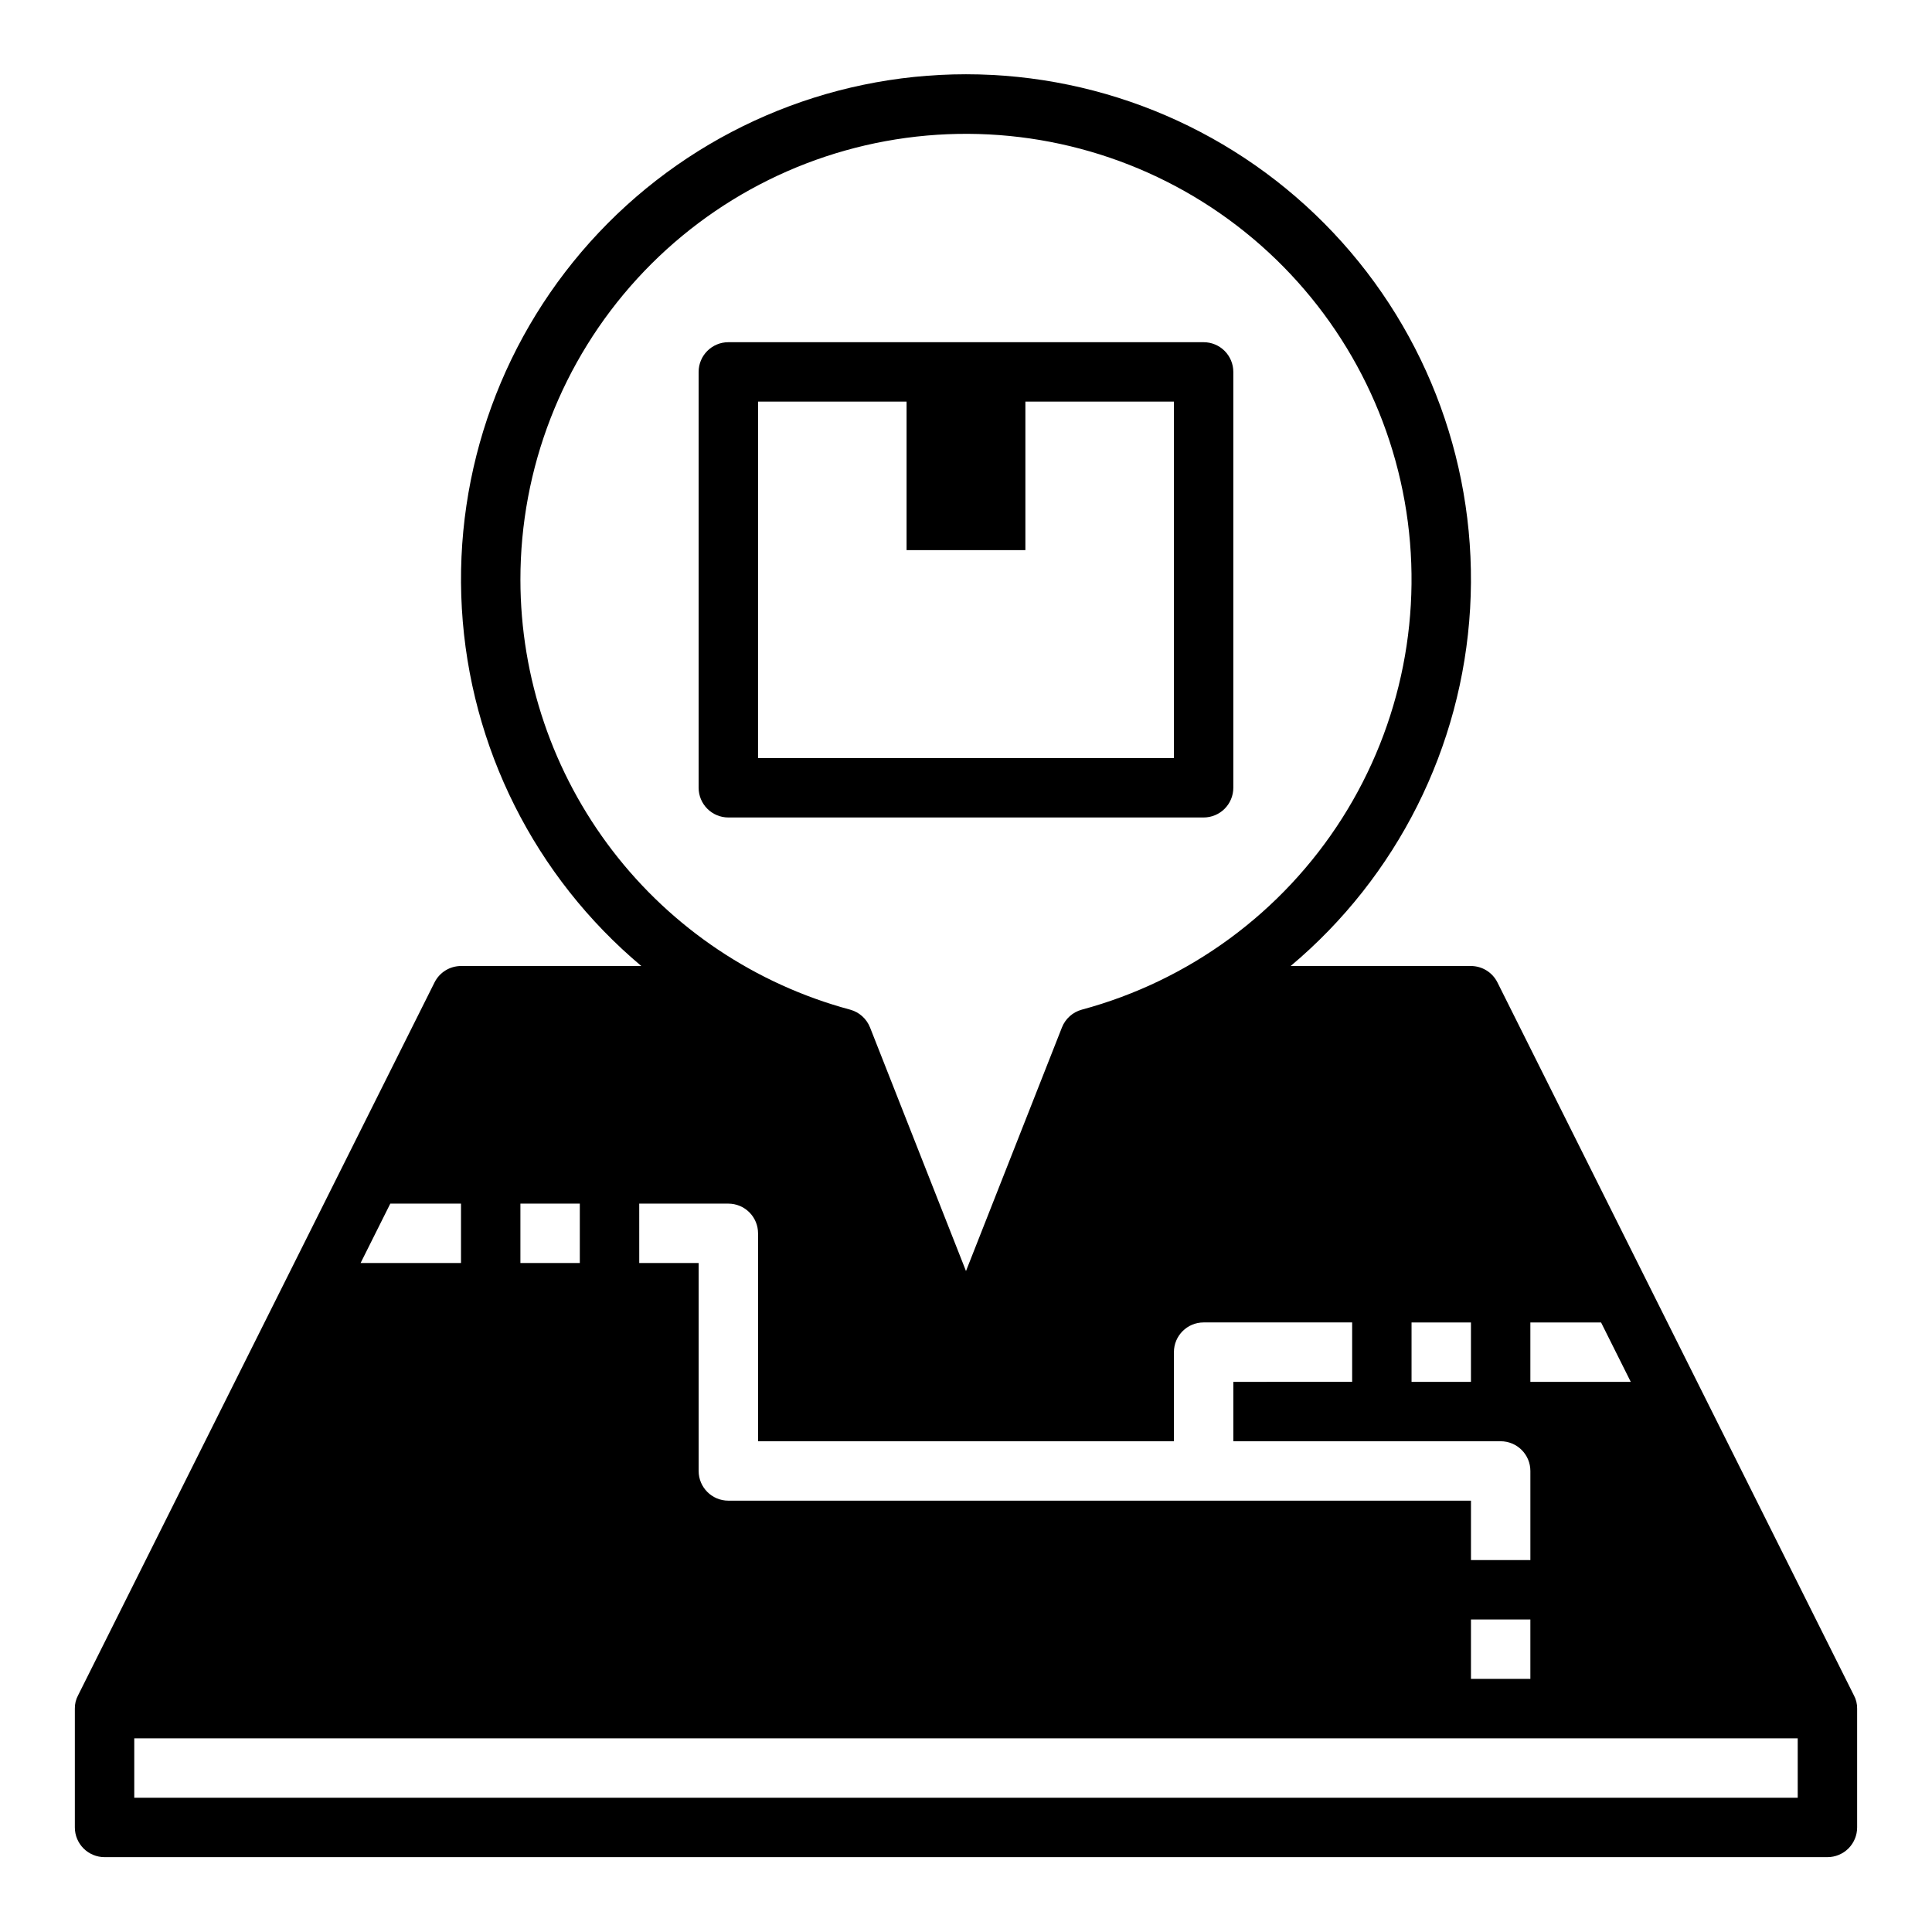
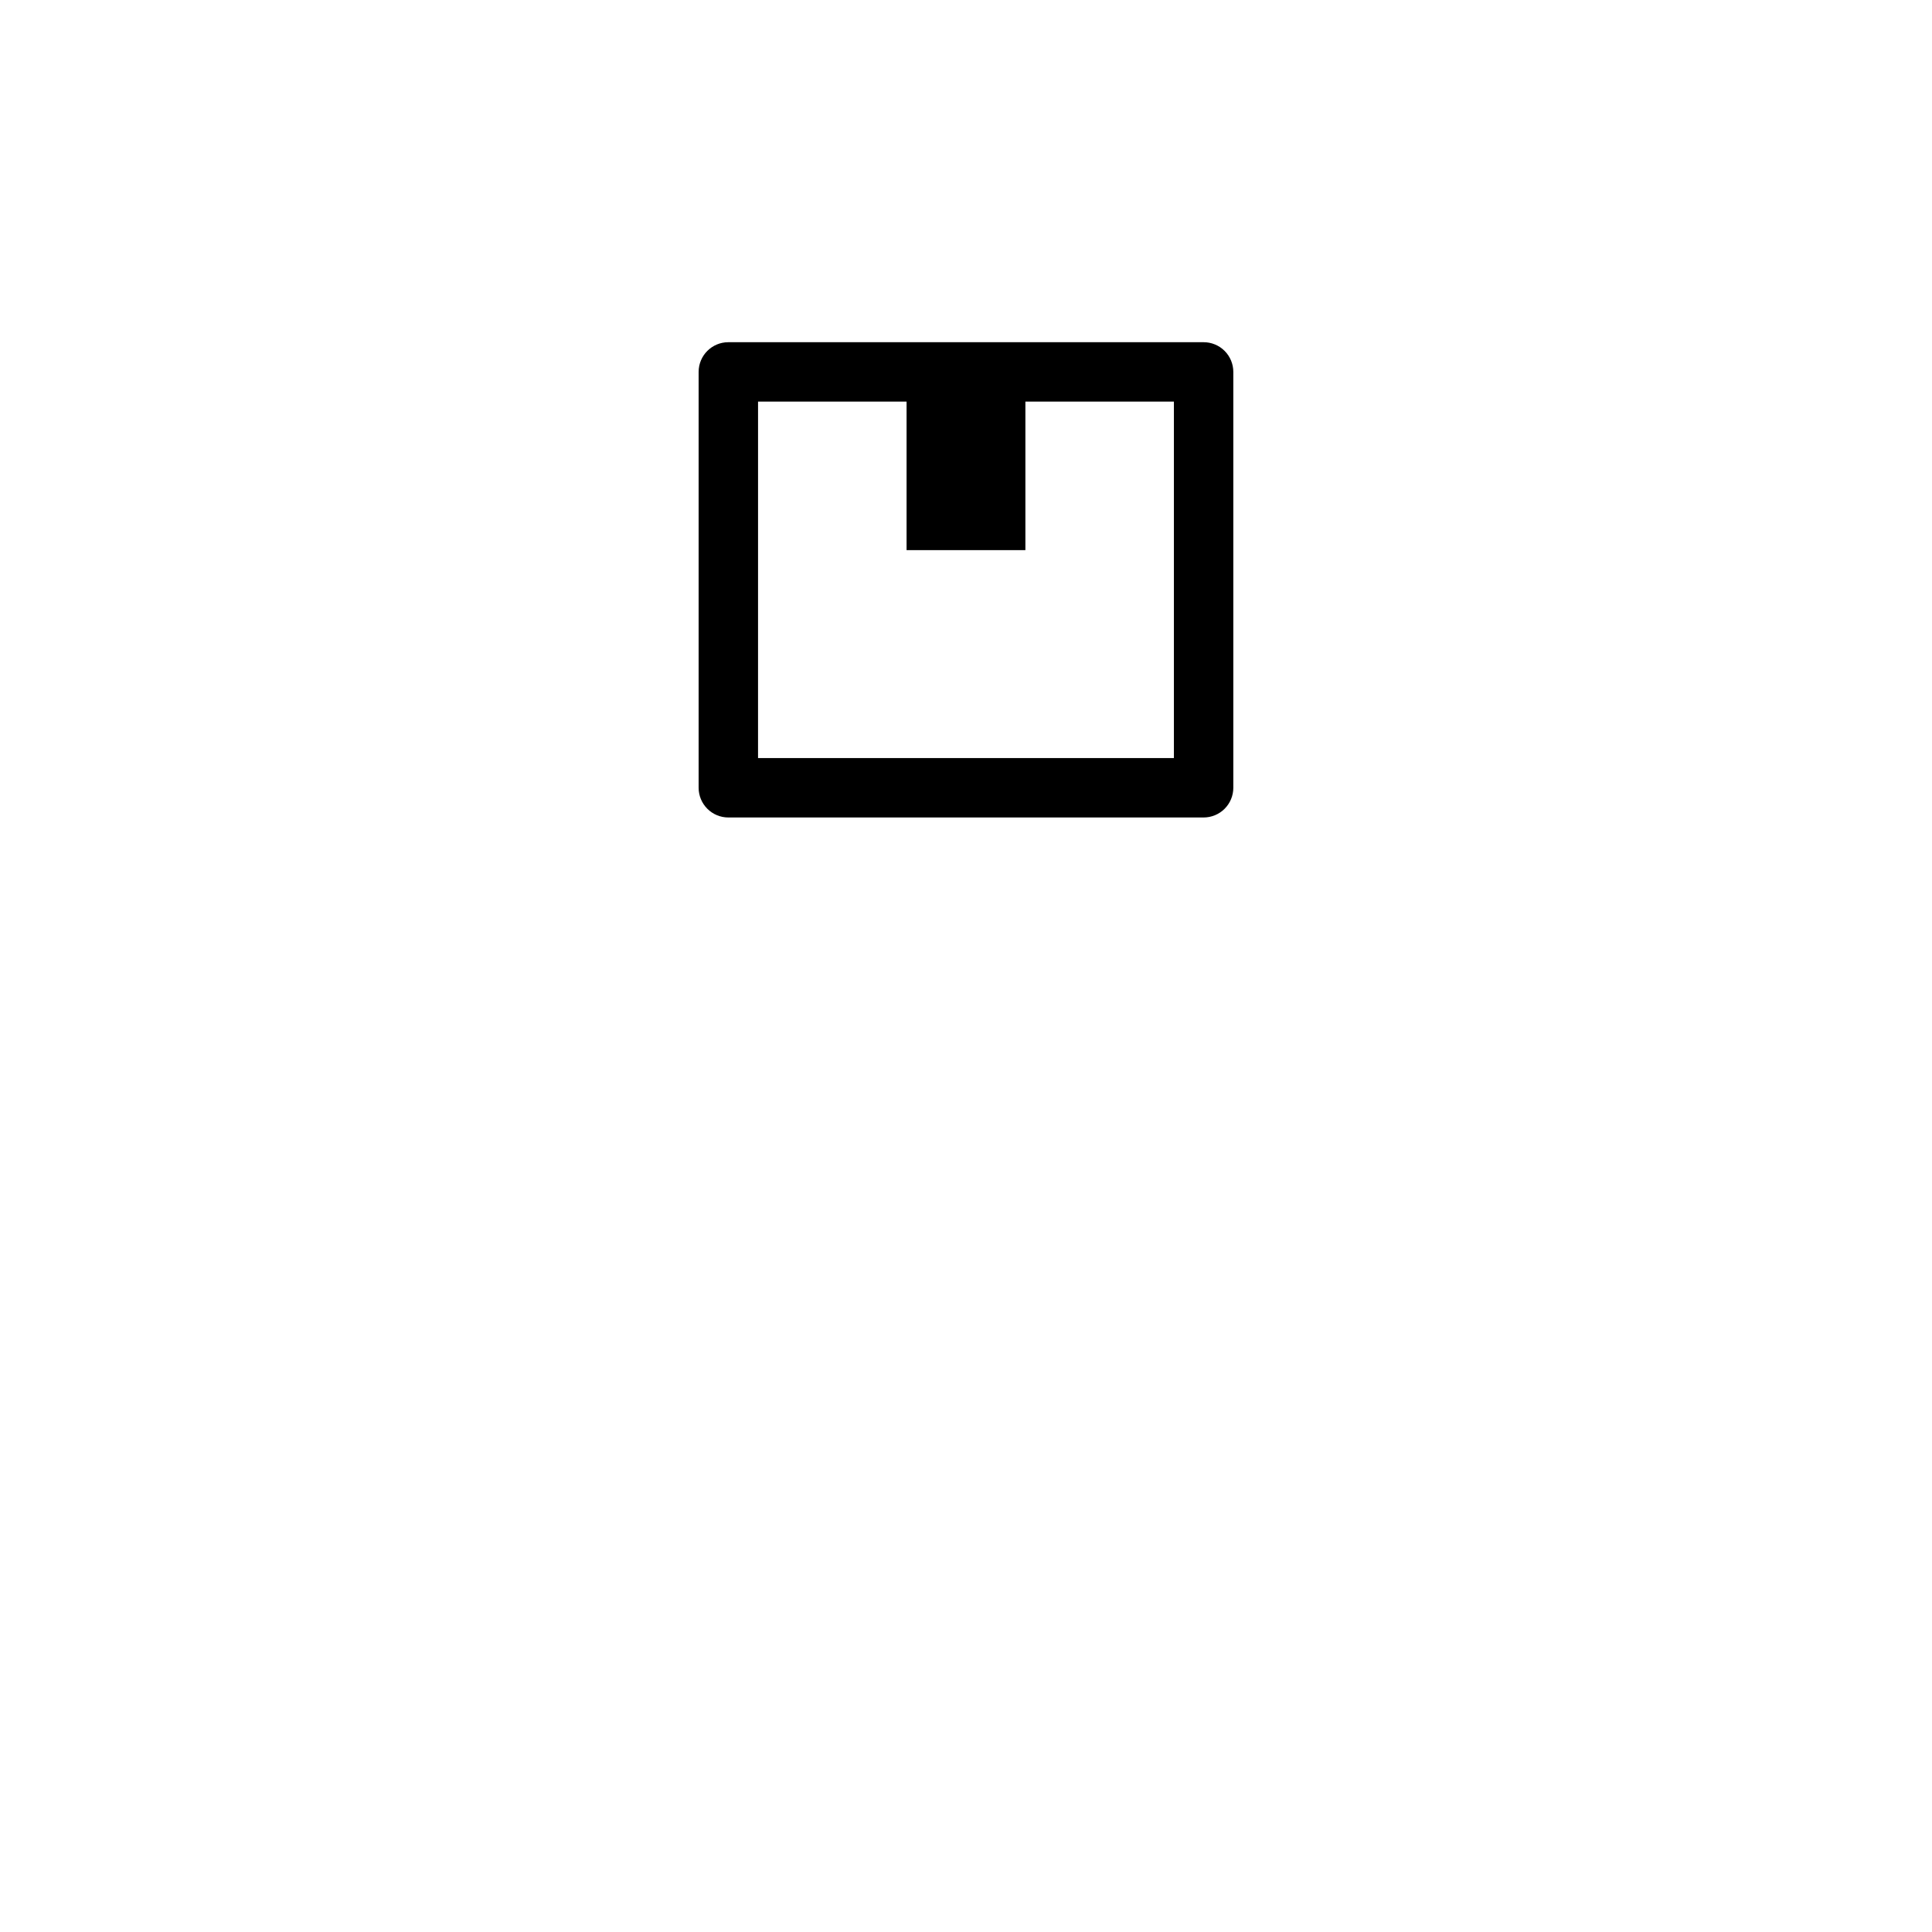
<svg xmlns="http://www.w3.org/2000/svg" fill="#000000" width="800px" height="800px" version="1.1" viewBox="144 144 512 512">
  <g>
-     <path d="m635.29 593.26-94.465-188.93c-1.332-2.648-4.039-4.32-7.004-4.328h-47.785c28.219-23.688 45.422-57.957 47.559-94.738 2.137-36.777-10.98-72.809-36.266-99.605-25.281-26.793-60.492-41.98-97.332-41.98s-72.051 15.188-97.336 41.98c-25.281 26.797-38.402 62.828-36.266 99.605 2.137 36.781 19.344 71.051 47.559 94.738h-47.781c-2.965 0.008-5.676 1.68-7.008 4.328l-94.465 188.93c-0.59 1.086-0.887 2.305-0.867 3.543v31.488c0 2.086 0.832 4.09 2.309 5.566 1.477 1.473 3.477 2.305 5.566 2.305h456.58c2.086 0 4.09-0.832 5.566-2.305 1.473-1.477 2.305-3.481 2.305-5.566v-31.488c0.02-1.238-0.277-2.457-0.867-3.543zm-85.727-98.797h18.734l7.871 15.742-26.605 0.004zm-31.488 0h15.742v15.742l-15.742 0.004zm-236.16-196.8c-0.027-29.535 11.012-58.008 30.945-79.801 19.93-21.793 47.305-35.328 76.723-37.934 29.418-2.602 58.742 5.91 82.195 23.863 23.449 17.953 39.32 44.043 44.48 73.121 5.16 29.078-0.762 59.039-16.602 83.965-15.84 24.926-40.441 43.012-68.961 50.691-2.406 0.652-4.363 2.402-5.273 4.723l-25.426 64.551-25.426-64.551h-0.004c-0.91-2.32-2.867-4.07-5.273-4.723-25.055-6.746-47.195-21.559-62.988-42.148-15.793-20.59-24.367-45.809-24.391-71.758zm31.488 165.31h23.617c2.086 0 4.09 0.828 5.566 2.305 1.477 1.477 2.305 3.477 2.305 5.566v55.105l110.21-0.004v-23.613c0-4.348 3.527-7.875 7.875-7.875h39.359v15.742l-31.488 0.004v15.742h70.848c2.086 0 4.09 0.832 5.566 2.309 1.477 1.477 2.305 3.477 2.305 5.566v23.617l-15.742-0.004v-15.742h-196.8c-4.348 0-7.875-3.523-7.875-7.871v-55.105h-15.742zm236.16 110.21v15.742h-15.742v-15.742zm-267.65-110.21h15.742v15.742h-15.742zm-34.48 0h18.738v15.742h-26.609zm372.98 157.44h-440.83v-15.742h440.83z" />
    <path d="m337.02 360.64h125.95c2.086 0 4.09-0.828 5.566-2.305 1.473-1.477 2.305-3.477 2.305-5.566v-110.21c0-2.09-0.832-4.09-2.305-5.566-1.477-1.477-3.481-2.305-5.566-2.305h-125.95c-4.348 0-7.875 3.523-7.875 7.871v110.21c0 2.09 0.832 4.09 2.309 5.566 1.477 1.477 3.477 2.305 5.566 2.305zm7.871-110.21h39.359v39.359h31.488v-39.359h39.359v94.465h-110.21z" />
  </g>
</svg>